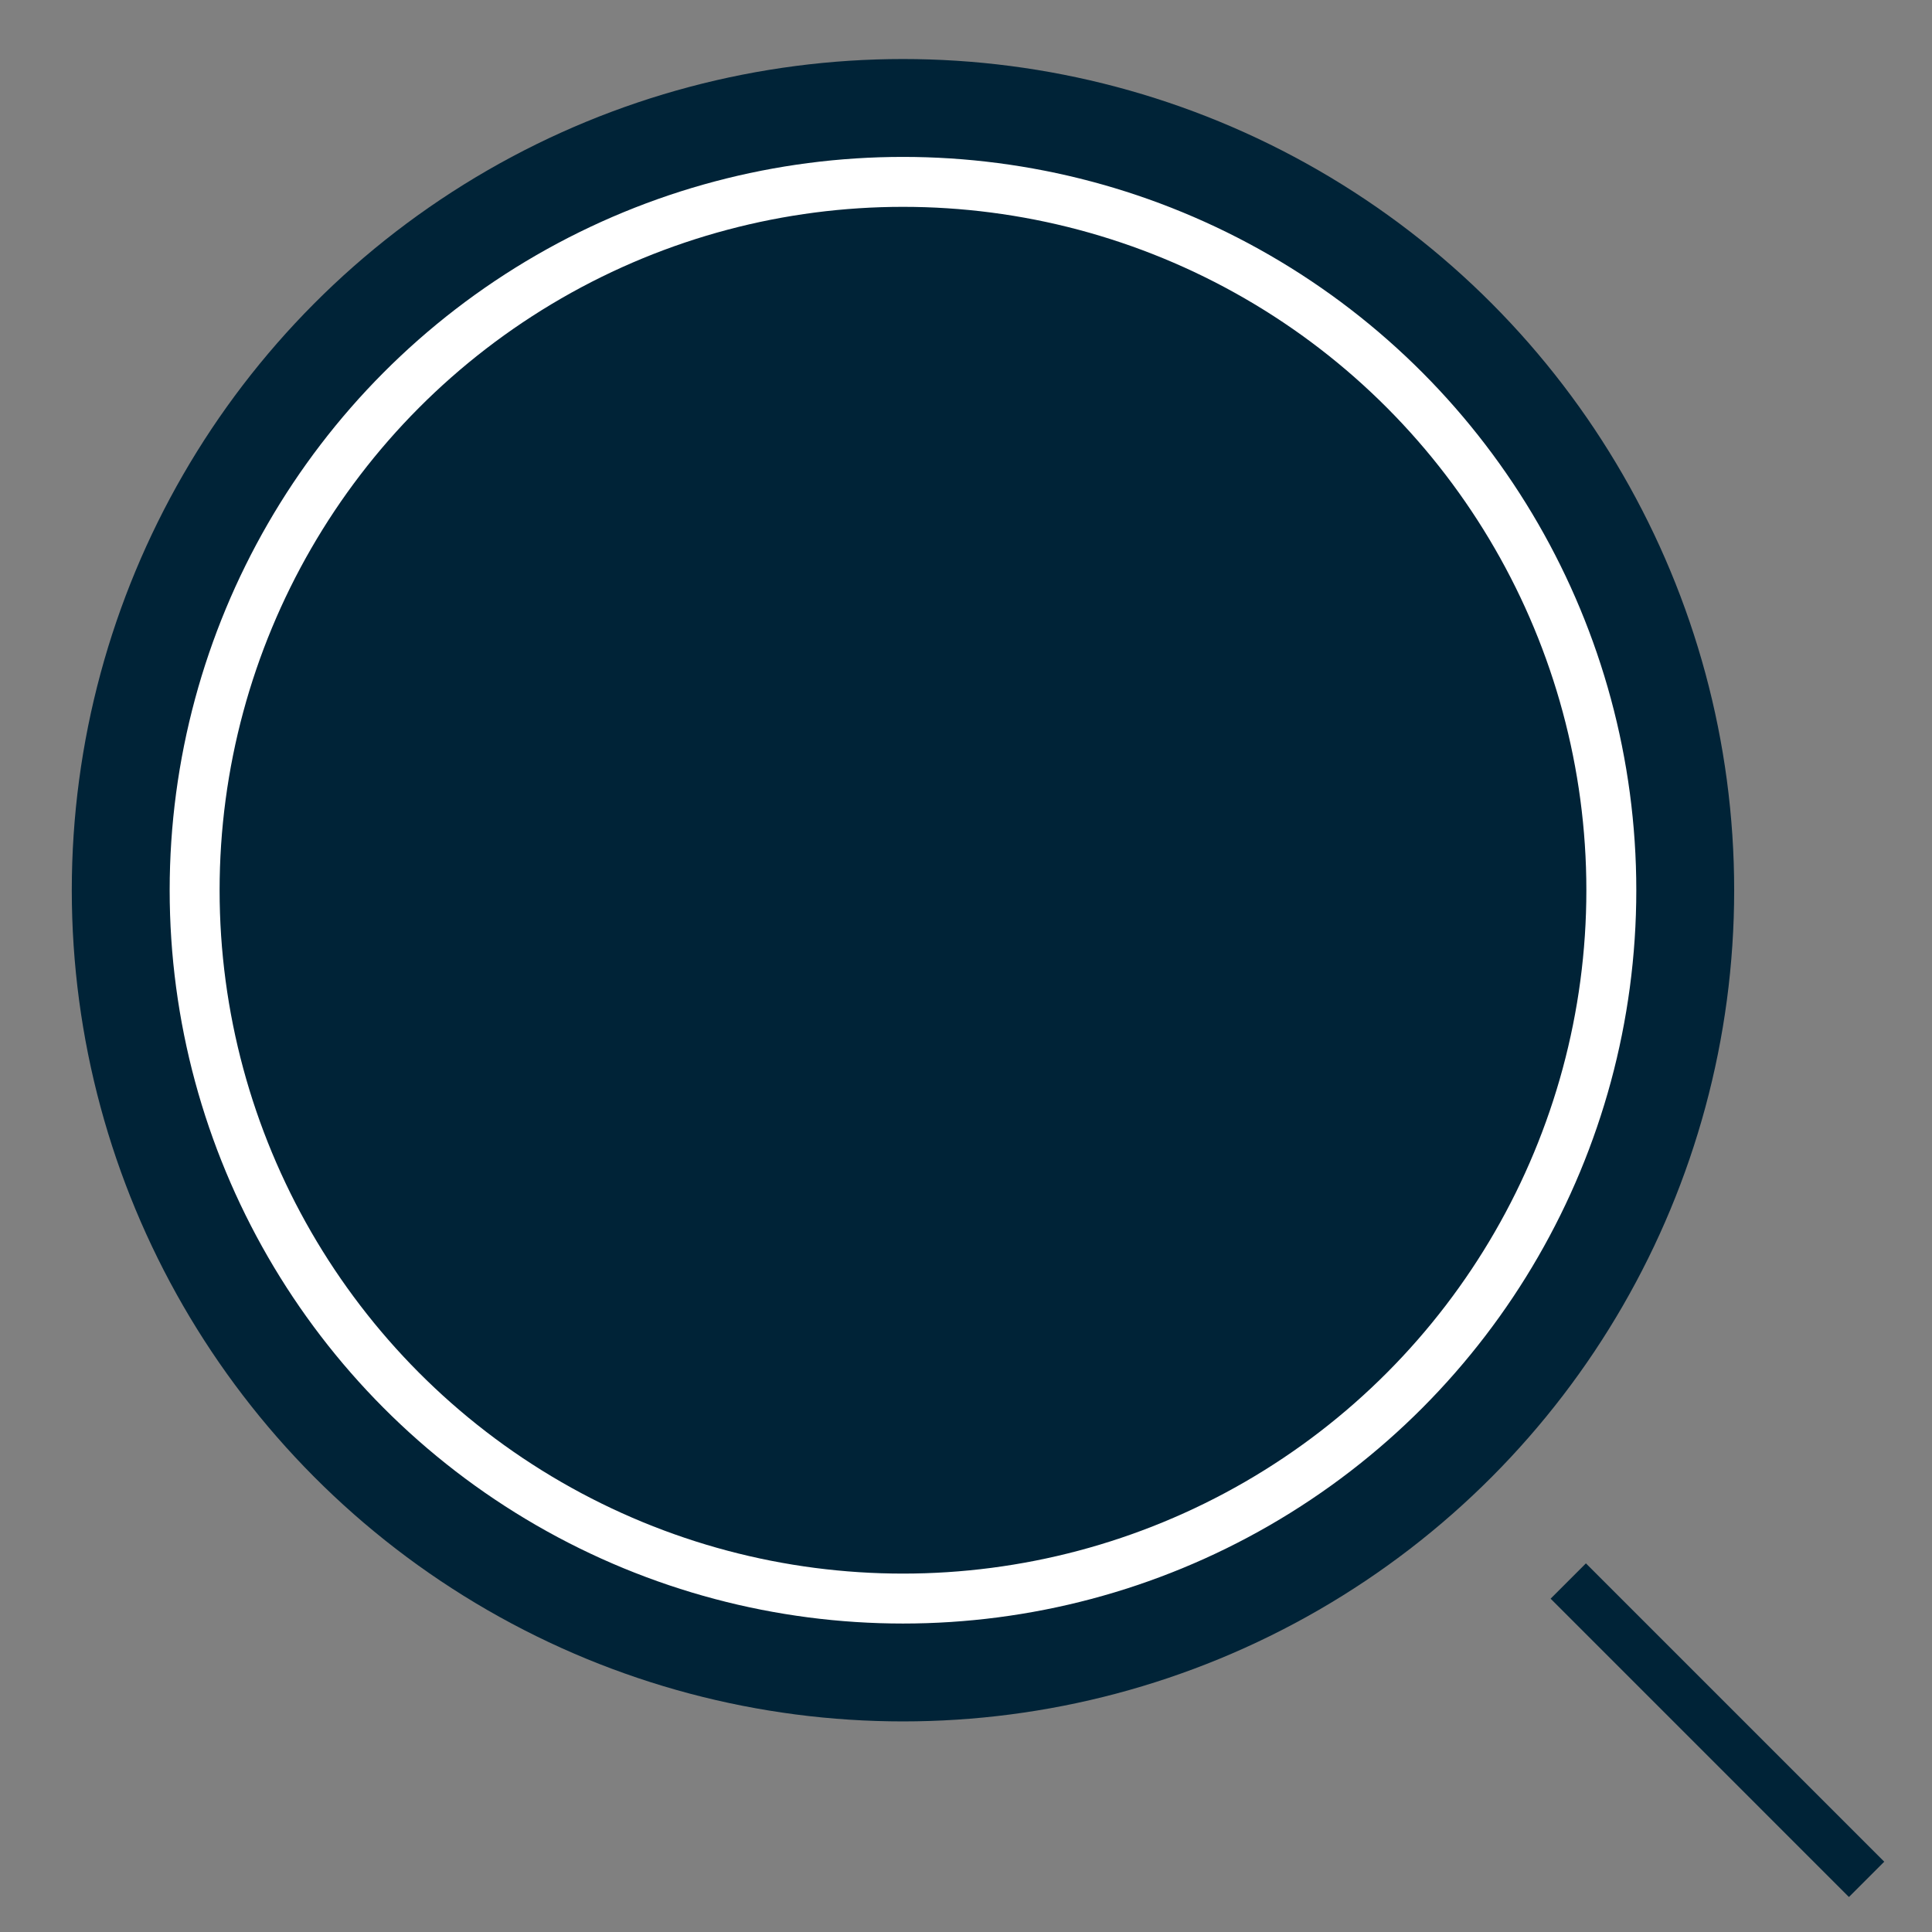
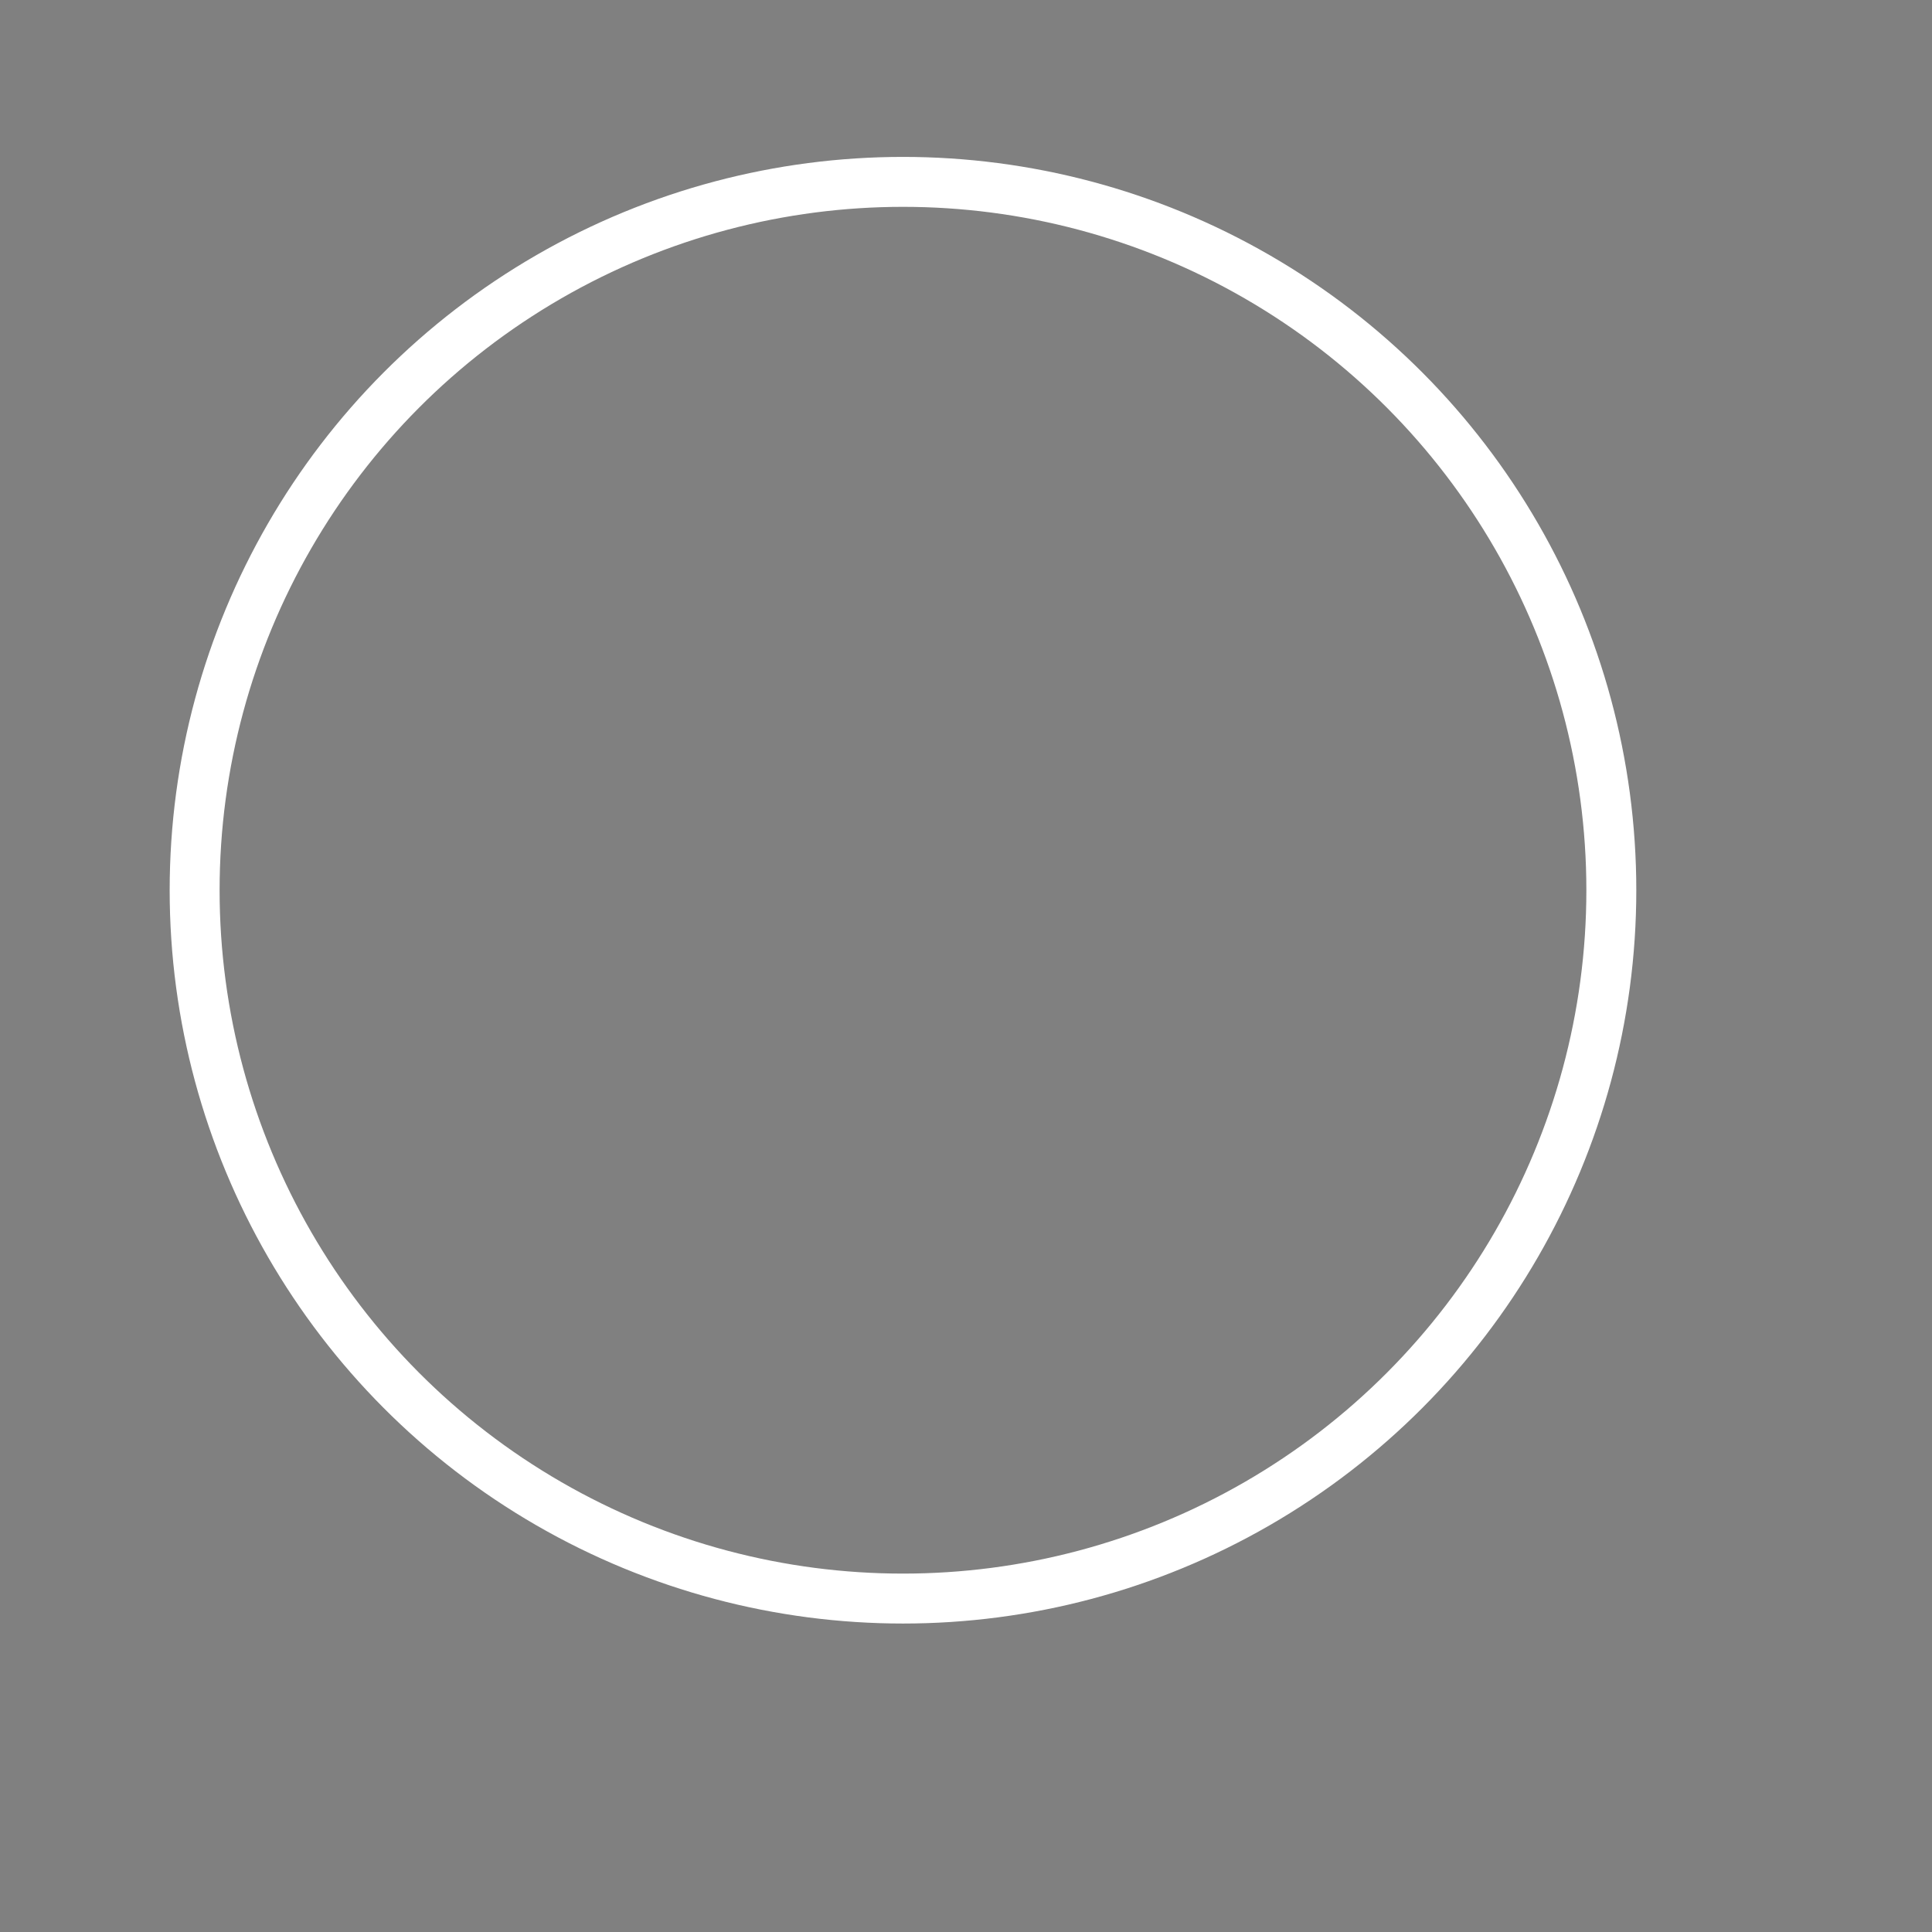
<svg xmlns="http://www.w3.org/2000/svg" xmlns:xlink="http://www.w3.org/1999/xlink" version="1.1" id="Calque_1" x="0px" y="0px" viewBox="0 0 121.1 121.1" style="enable-background:new 0 0 121.1 121.1;" xml:space="preserve">
  <rect x="0" y="0" width="121.1" height="121.1" fill="#808080" stroke="none" />
  <style type="text/css">
	.st0{clip-path:url(#SVGID_2_);fill:#002337;}
	.st1{clip-path:url(#SVGID_2_);fill:none;stroke:#FFFFFF;stroke-width:3.13;}
	.st2{clip-path:url(#SVGID_4_);fill:none;stroke:#002337;stroke-width:3.13;}
</style>
  <g>
    <g>
      <defs>
        <rect id="SVGID_1_" x="3" y="2.1" width="115.2" height="116.8" />
      </defs>
      <clipPath id="SVGID_2_">
        <use xlink:href="#SVGID_1_" style="overflow:visible;" />
      </clipPath>
-       <circle class="st0" cx="56.6" cy="55.8" r="52.1" />
      <circle class="st1" cx="56.6" cy="55.8" r="44.4" />
    </g>
    <g>
      <defs>
        <rect id="SVGID_3_" x="3" y="2.1" width="115.2" height="116.8" />
      </defs>
      <clipPath id="SVGID_4_">
        <use xlink:href="#SVGID_3_" style="overflow:visible;" />
      </clipPath>
-       <line class="st2" x1="98.3" y1="99.1" x2="117" y2="117.8" />
    </g>
  </g>
</svg>